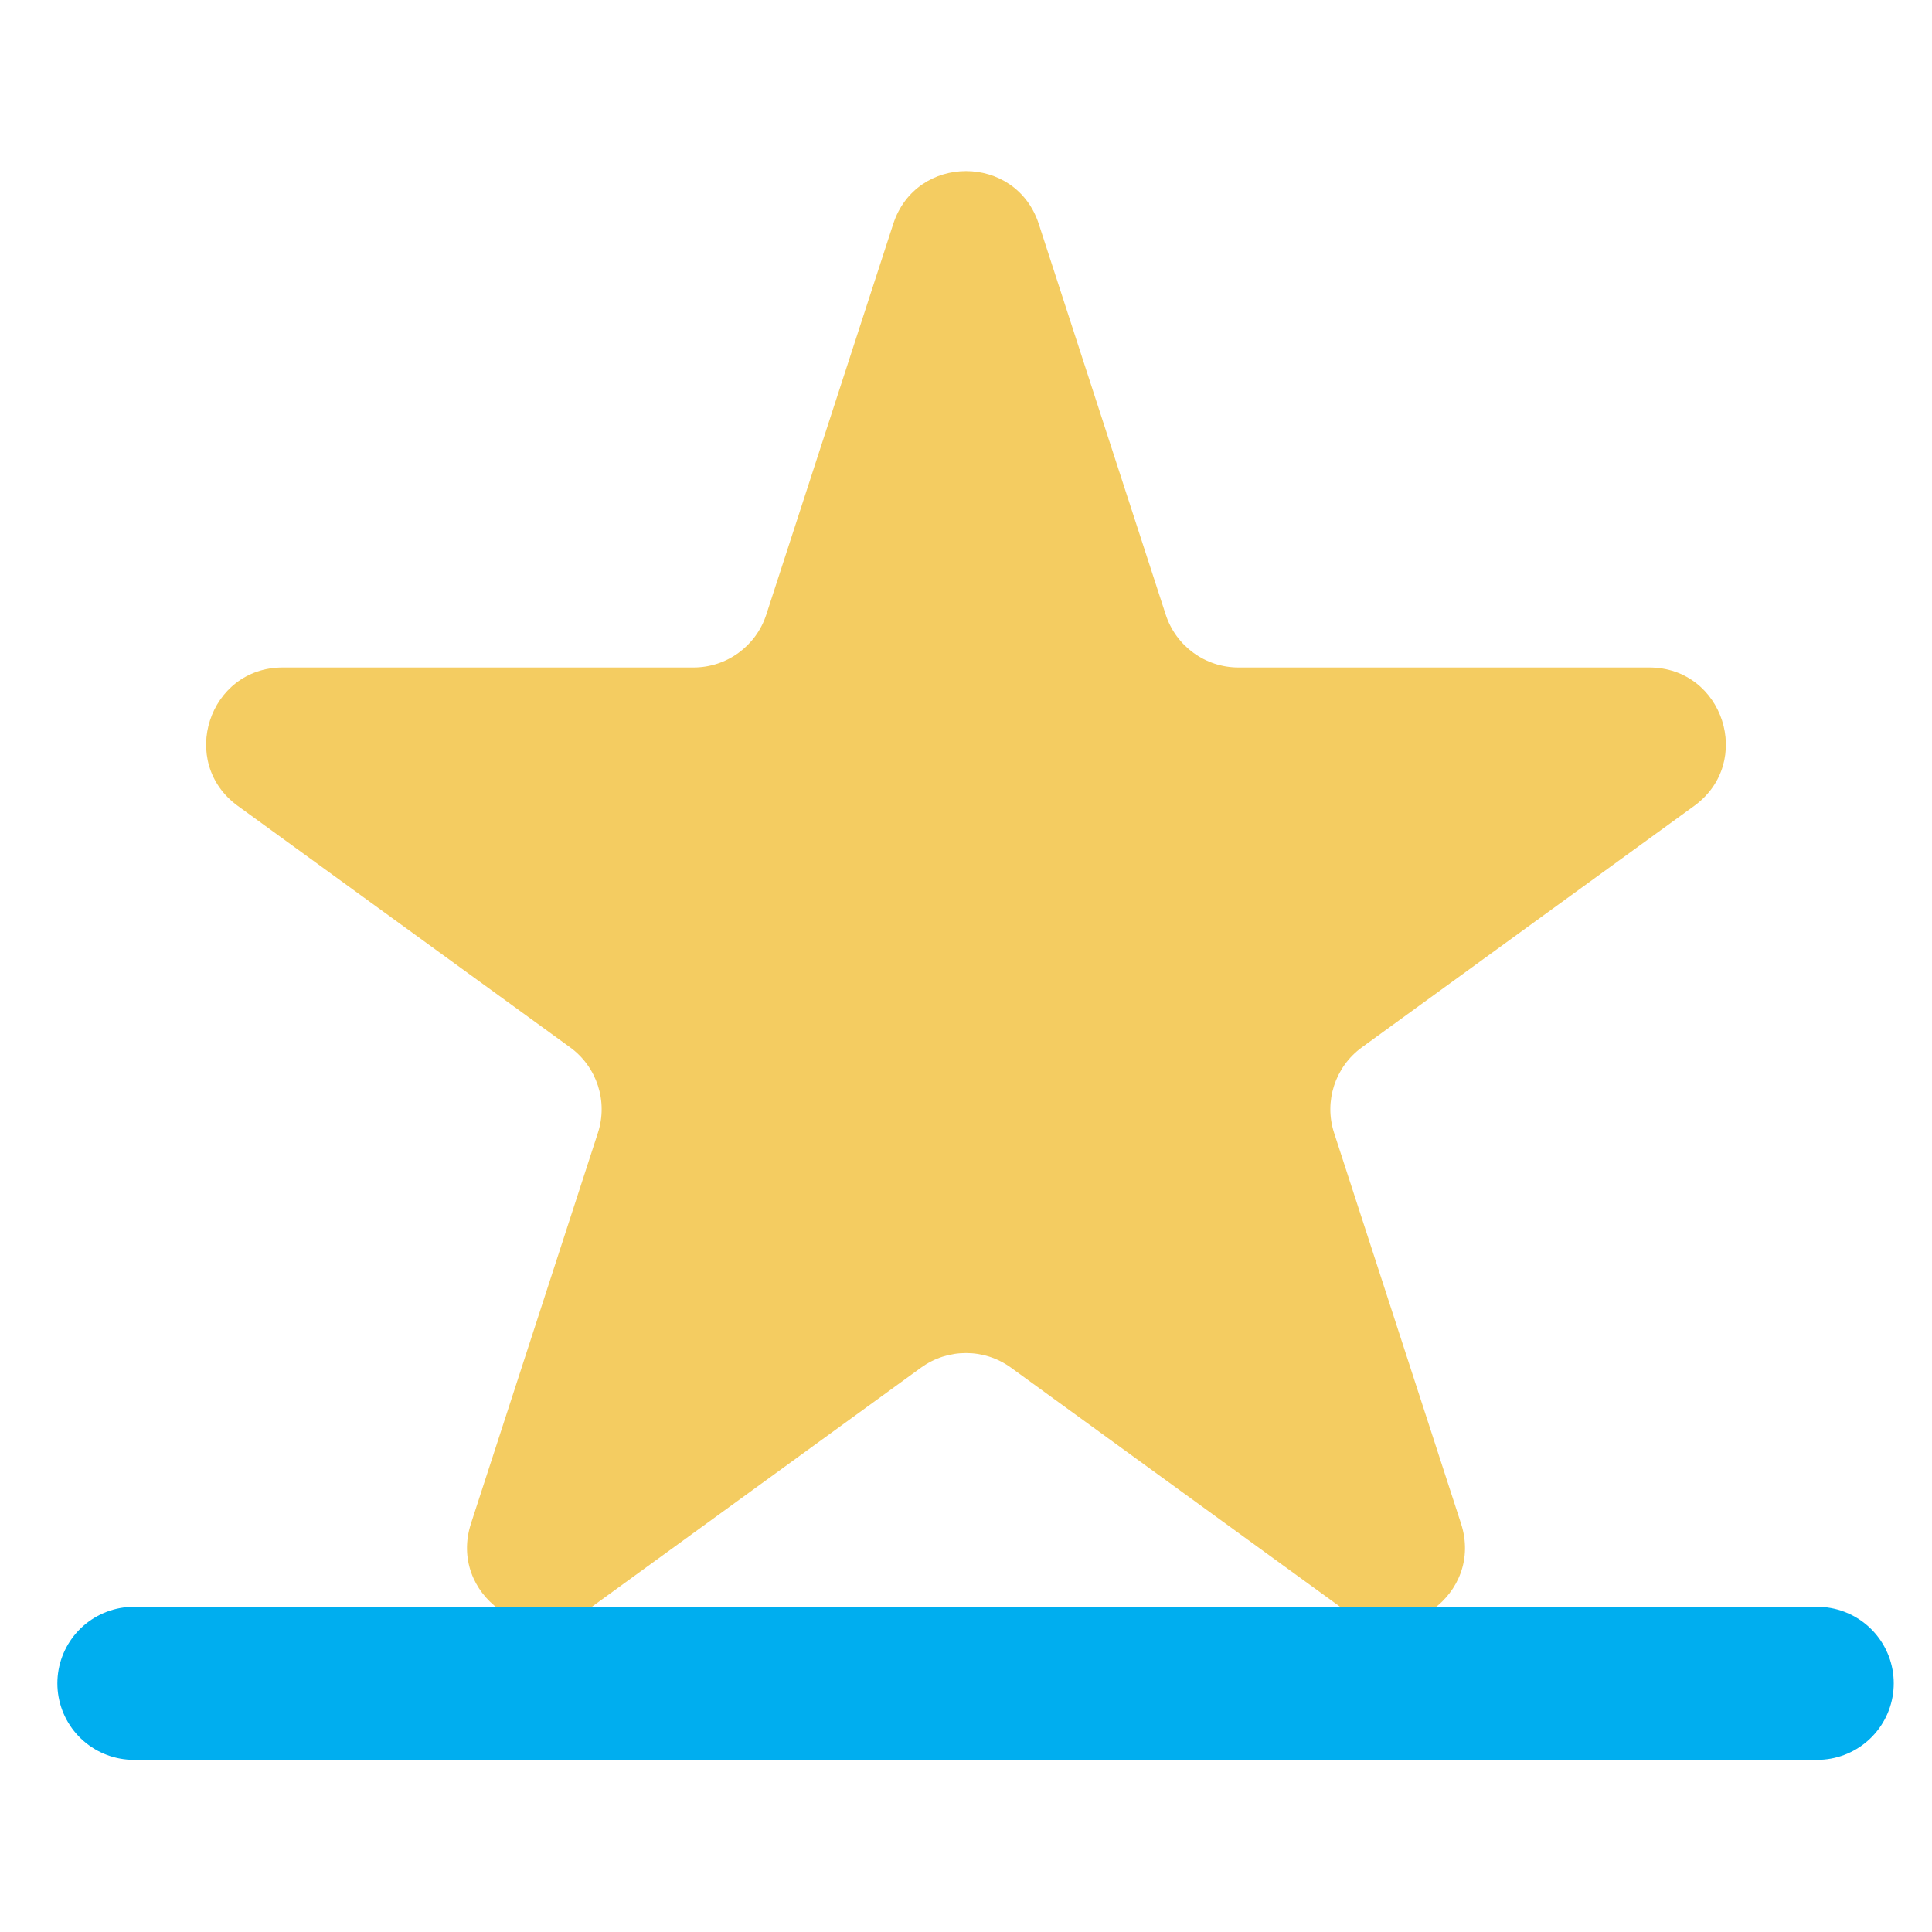
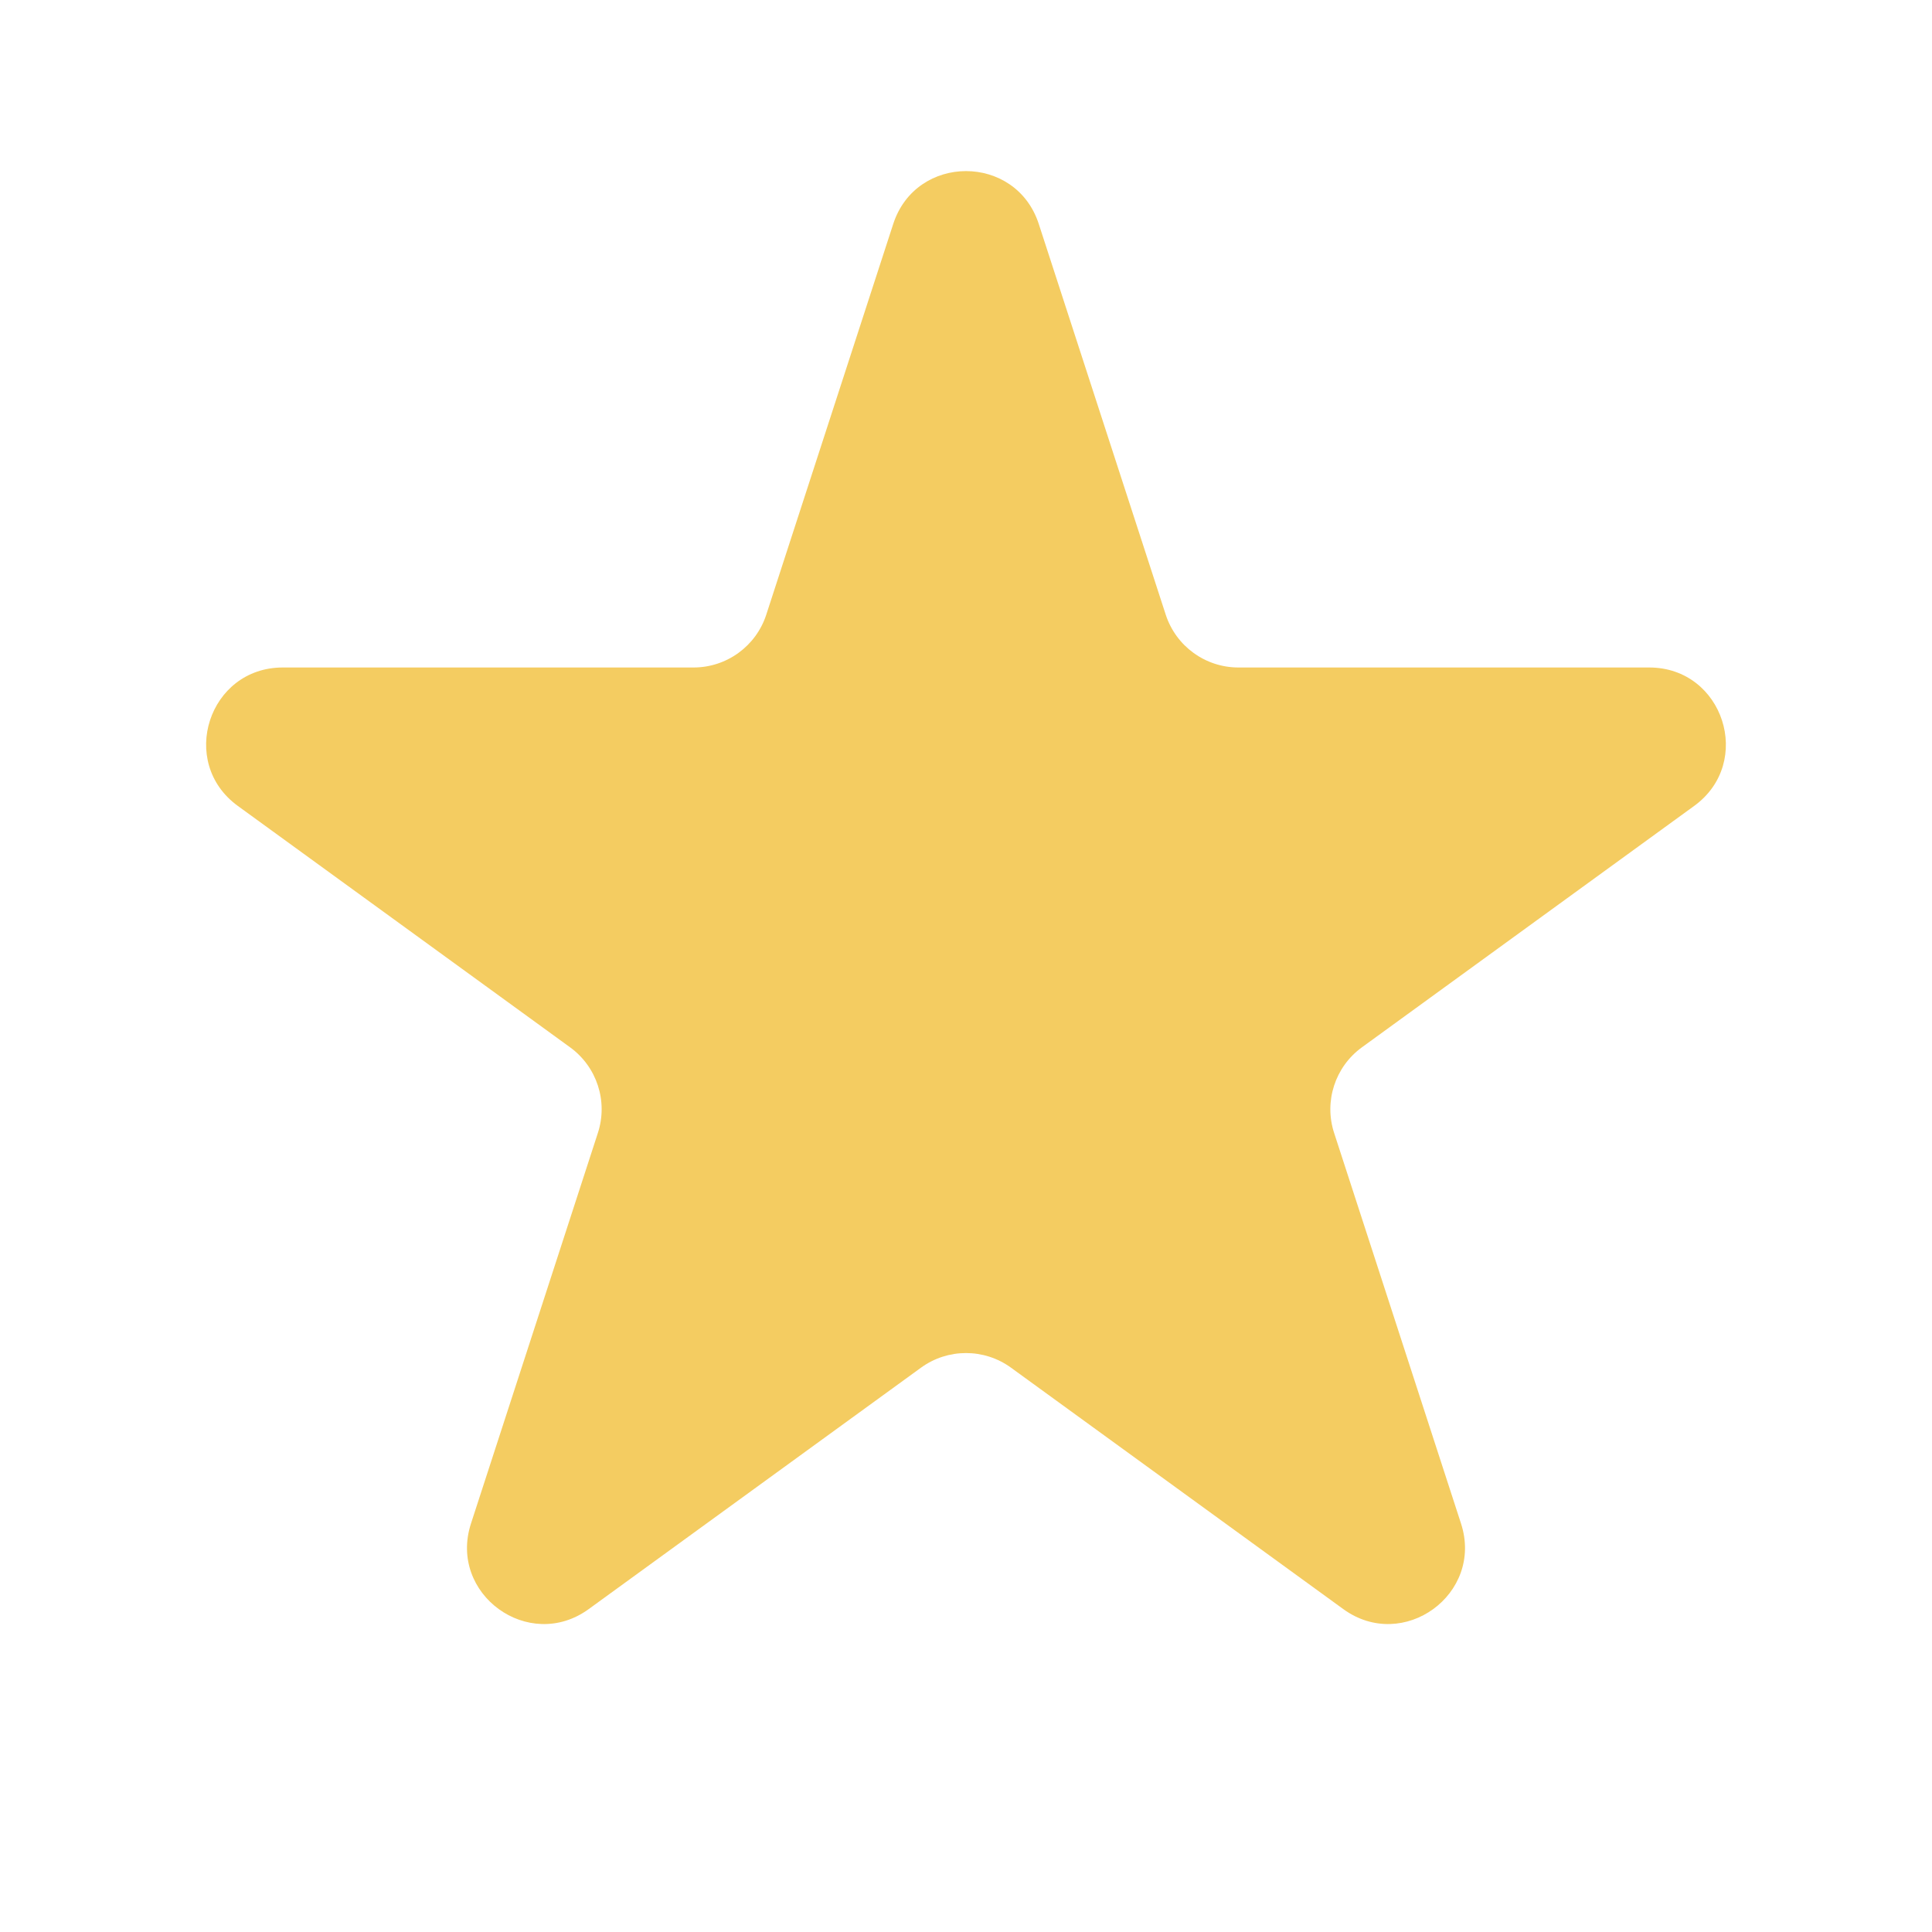
<svg xmlns="http://www.w3.org/2000/svg" width="81" height="81" viewBox="0 0 81 81" fill="none">
  <path d="M37.449 9.39C38.409 6.434 42.591 6.434 43.551 9.39L48.873 25.768C49.302 27.09 50.534 27.985 51.923 27.985L69.145 27.985C72.252 27.985 73.544 31.961 71.03 33.788L57.098 43.91C55.974 44.727 55.503 46.175 55.933 47.497L61.254 63.875C62.215 66.831 58.832 69.289 56.318 67.462L42.386 57.34C41.261 56.523 39.739 56.523 38.614 57.34L24.682 67.462C22.168 69.289 18.785 66.831 19.746 63.875L25.067 47.497C25.497 46.175 25.026 44.727 23.902 43.91L9.97 33.788C7.456 31.961 8.748 27.985 11.855 27.985L29.076 27.985C30.466 27.985 31.698 27.09 32.127 25.768L37.449 9.39Z" fill="#F4CC61" />
-   <path d="M5.613 70.574H76.188" stroke="#00AEEF" stroke-width="6.416" stroke-linecap="round" />
</svg>